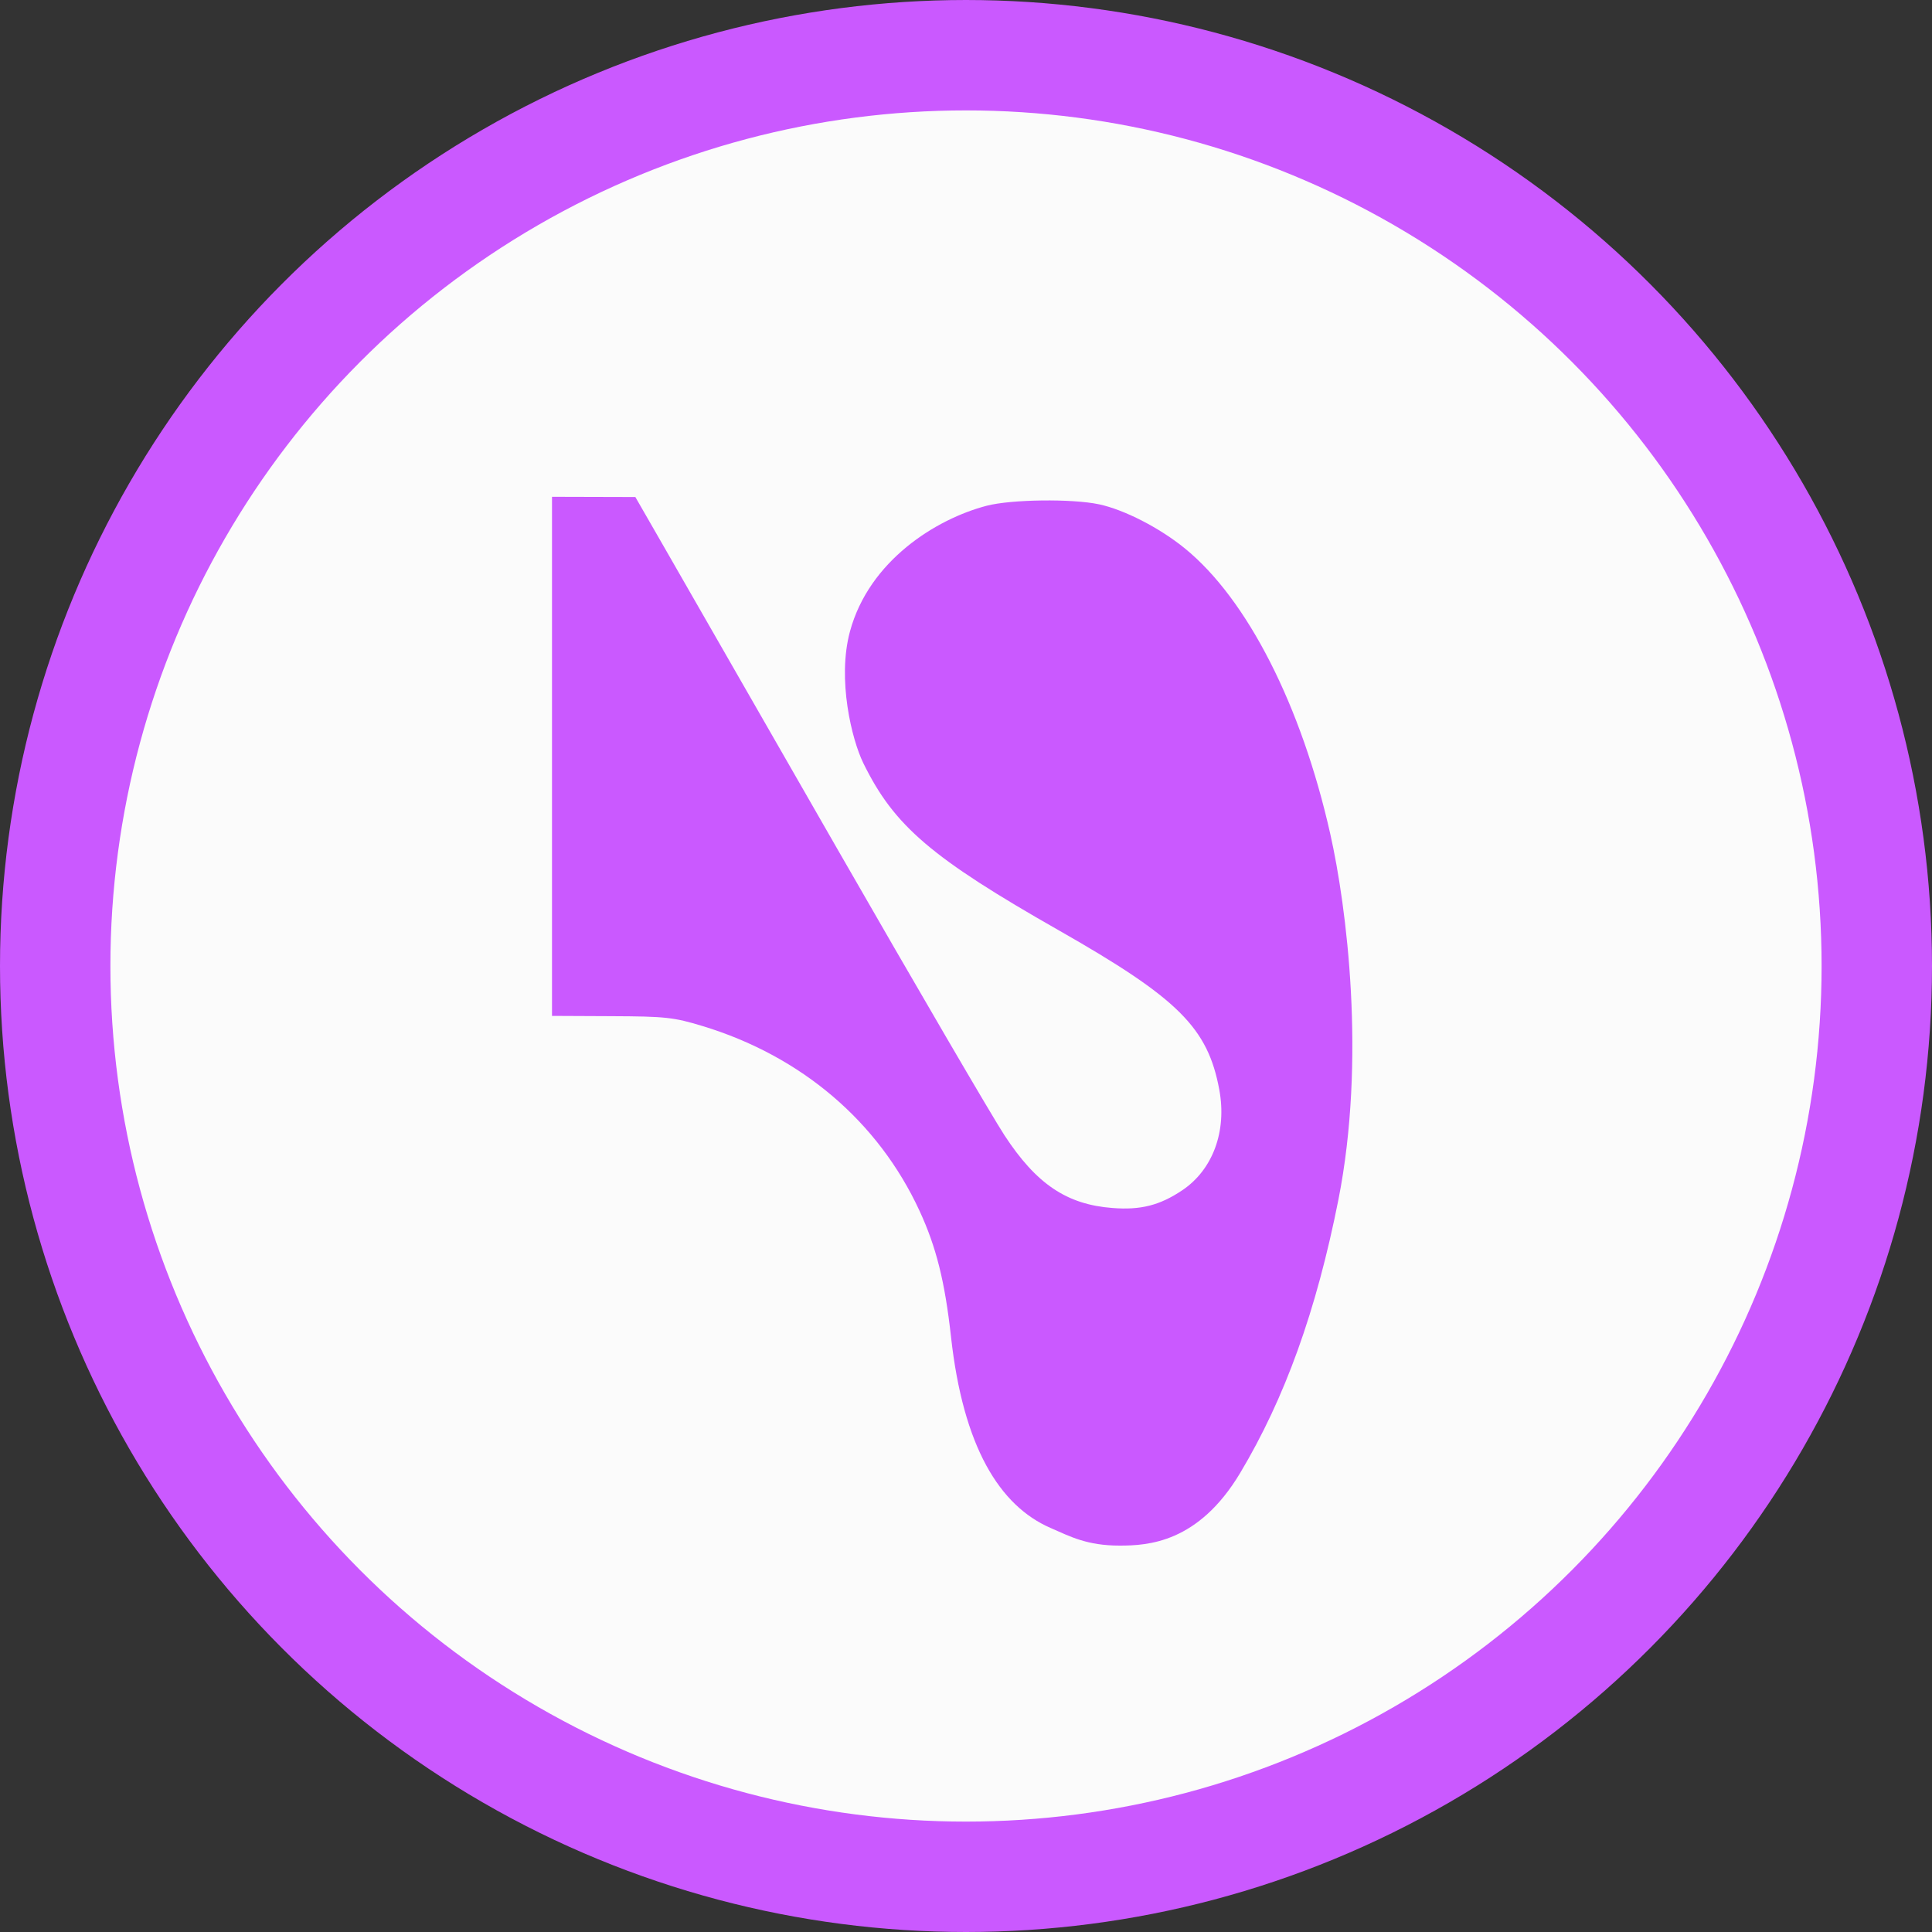
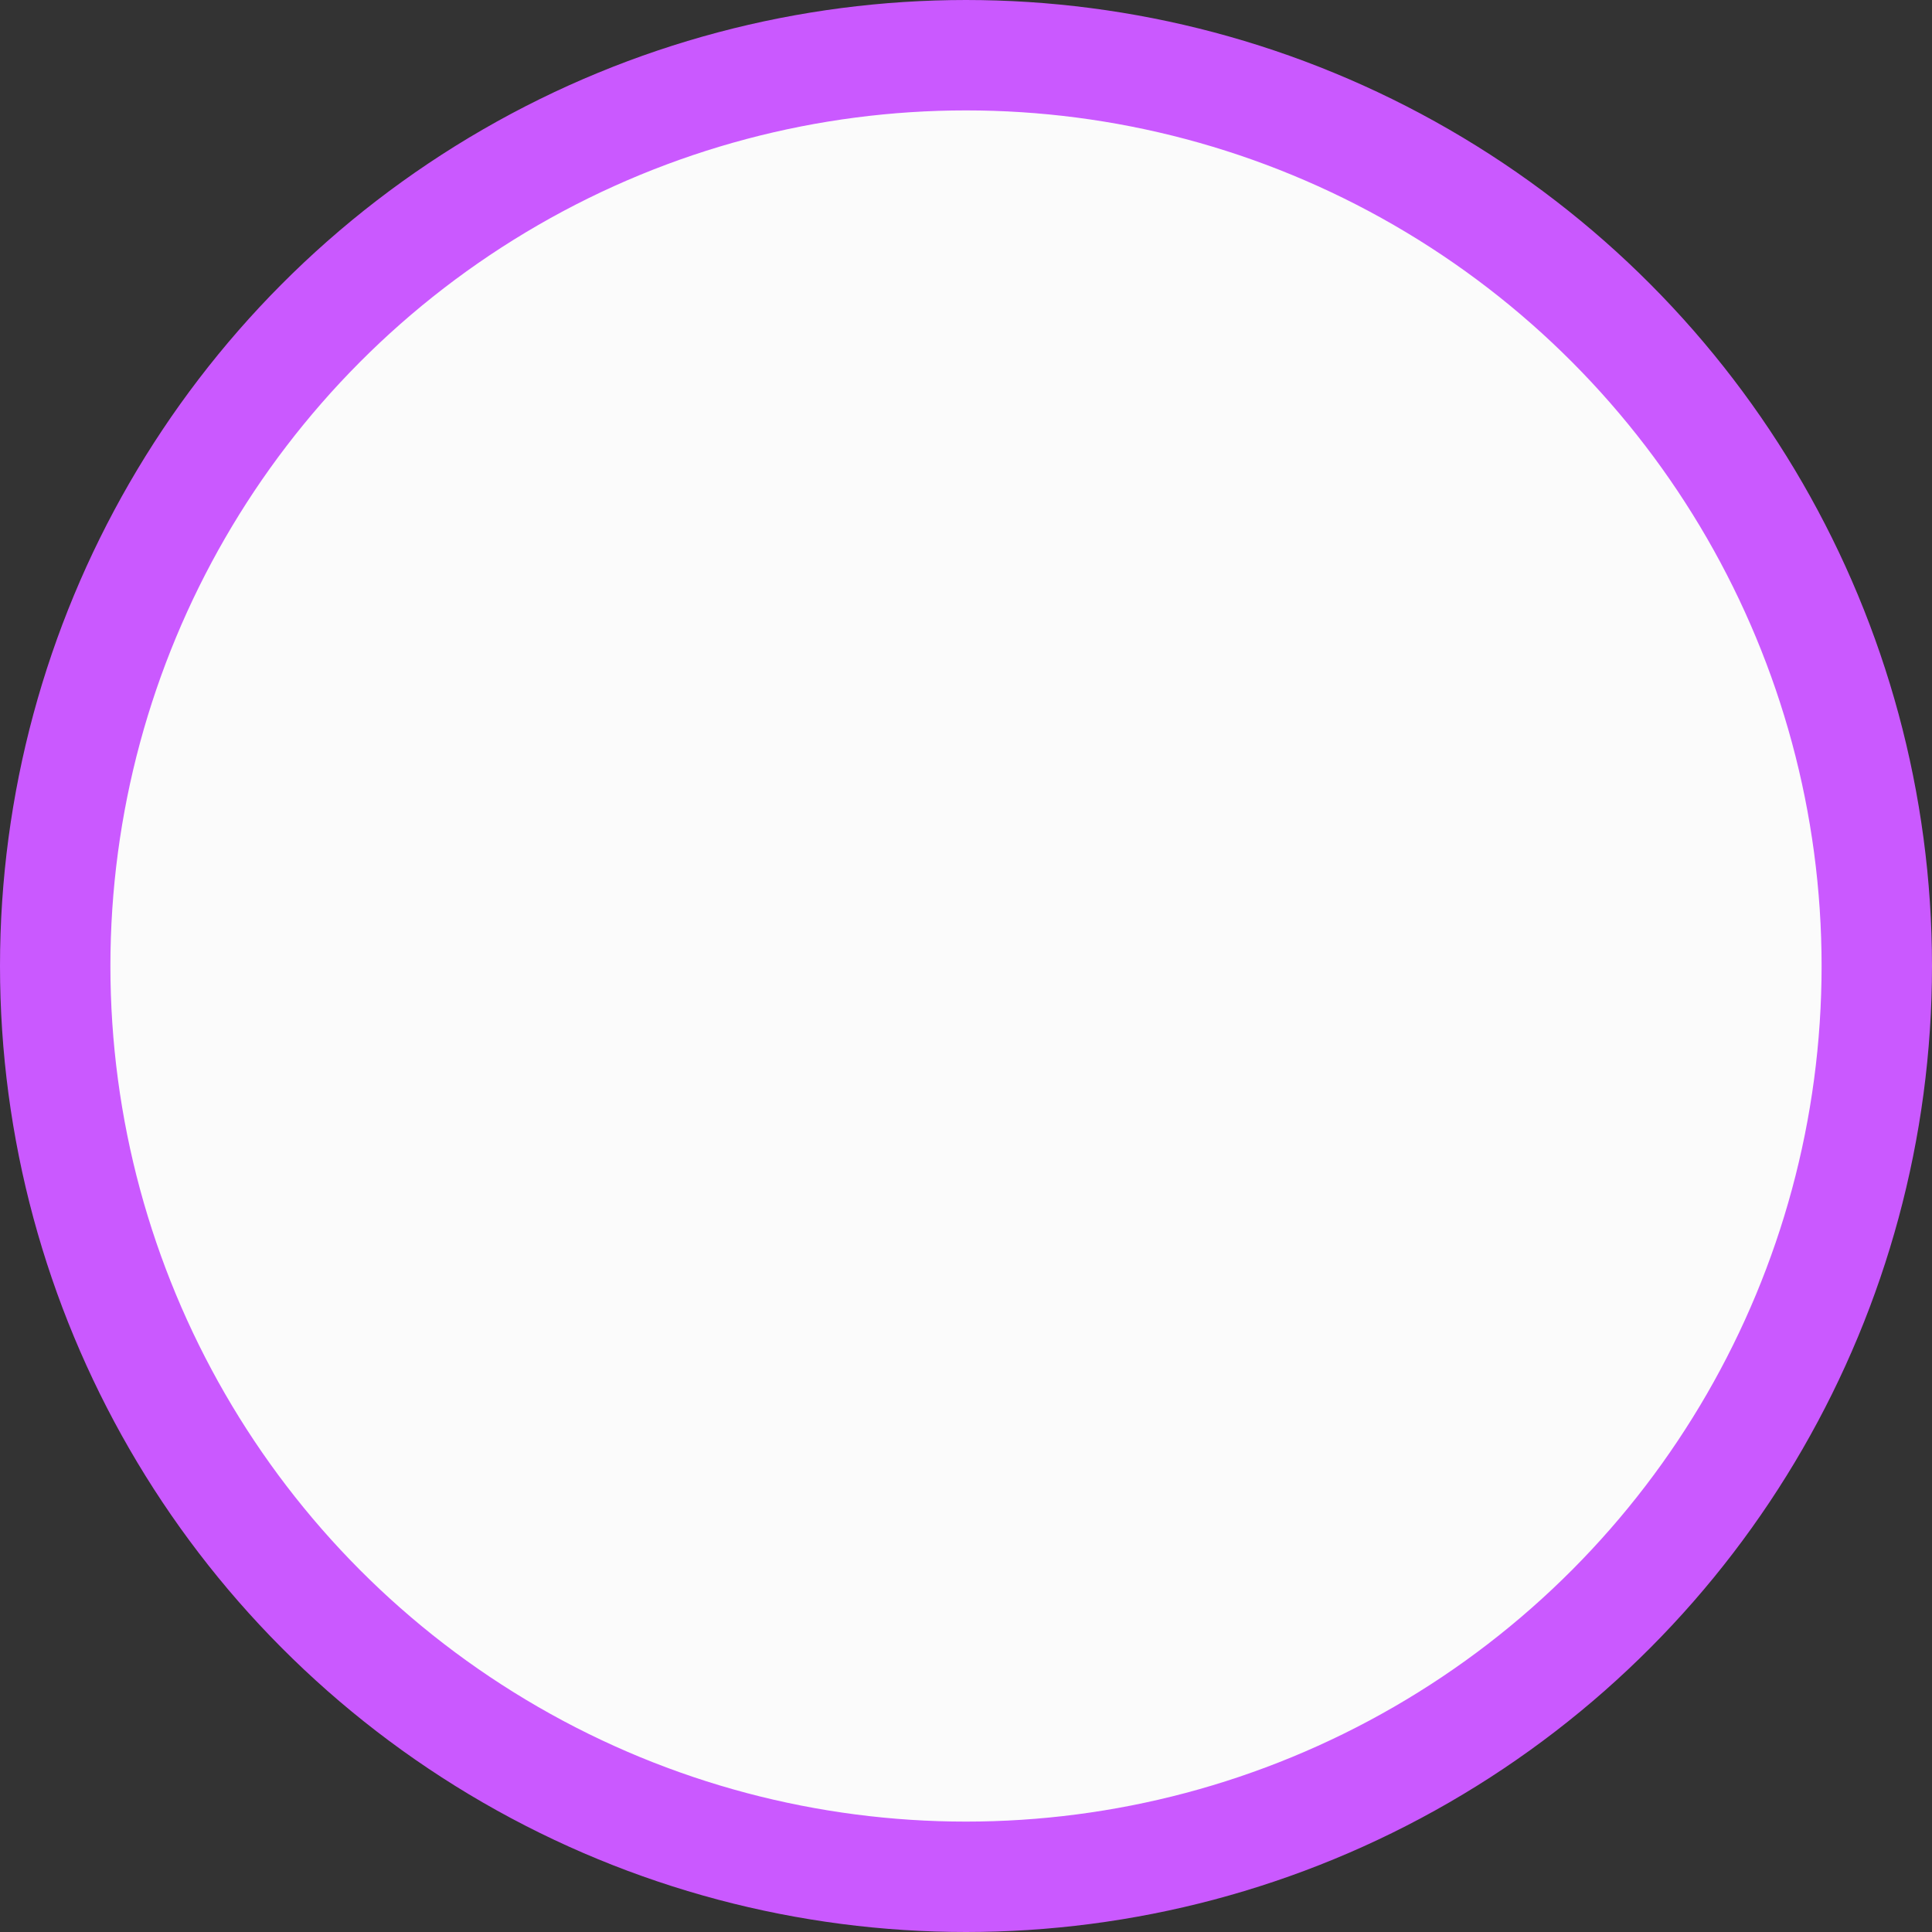
<svg xmlns="http://www.w3.org/2000/svg" width="35" height="35" viewBox="0 0 35 35" fill="none">
  <rect x="0" y="0" width="35" height="35" fill="#333333" stroke="none" />
  <circle cx="17.5" cy="17.5" r="16.5" fill="#FBFBFB" stroke="#CA59FF" stroke-width="2" />
-   <path fill-rule="evenodd" clip-rule="evenodd" d="M10 13.702L10 18.404L11.076 18.409C12.059 18.413 12.204 18.429 12.731 18.589C14.519 19.133 15.91 20.318 16.657 21.933C16.961 22.59 17.117 23.215 17.228 24.214C17.448 26.209 18.107 27.277 19.029 27.679C19.39 27.837 19.692 28 20.282 28C20.793 28 21.708 27.953 22.467 26.684C23.273 25.336 23.846 23.755 24.247 21.731C24.748 19.192 24.397 16.433 24.099 15.107C23.577 12.783 22.595 10.854 21.465 9.935C21.009 9.563 20.366 9.233 19.91 9.136C19.418 9.032 18.322 9.046 17.875 9.162C16.958 9.401 15.745 10.157 15.398 11.439C15.163 12.308 15.432 13.402 15.64 13.825C16.198 14.964 16.872 15.54 19.19 16.859C21.346 18.087 21.882 18.62 22.089 19.743C22.228 20.496 21.971 21.192 21.416 21.564C21.01 21.836 20.665 21.924 20.154 21.884C19.326 21.821 18.775 21.451 18.197 20.567C17.973 20.225 16.604 17.879 15.155 15.355C13.707 12.831 12.294 10.369 12.016 9.884L11.51 9.004L10.755 9.002L10 9V13.702Z" fill="#CA59FF" />
</svg>